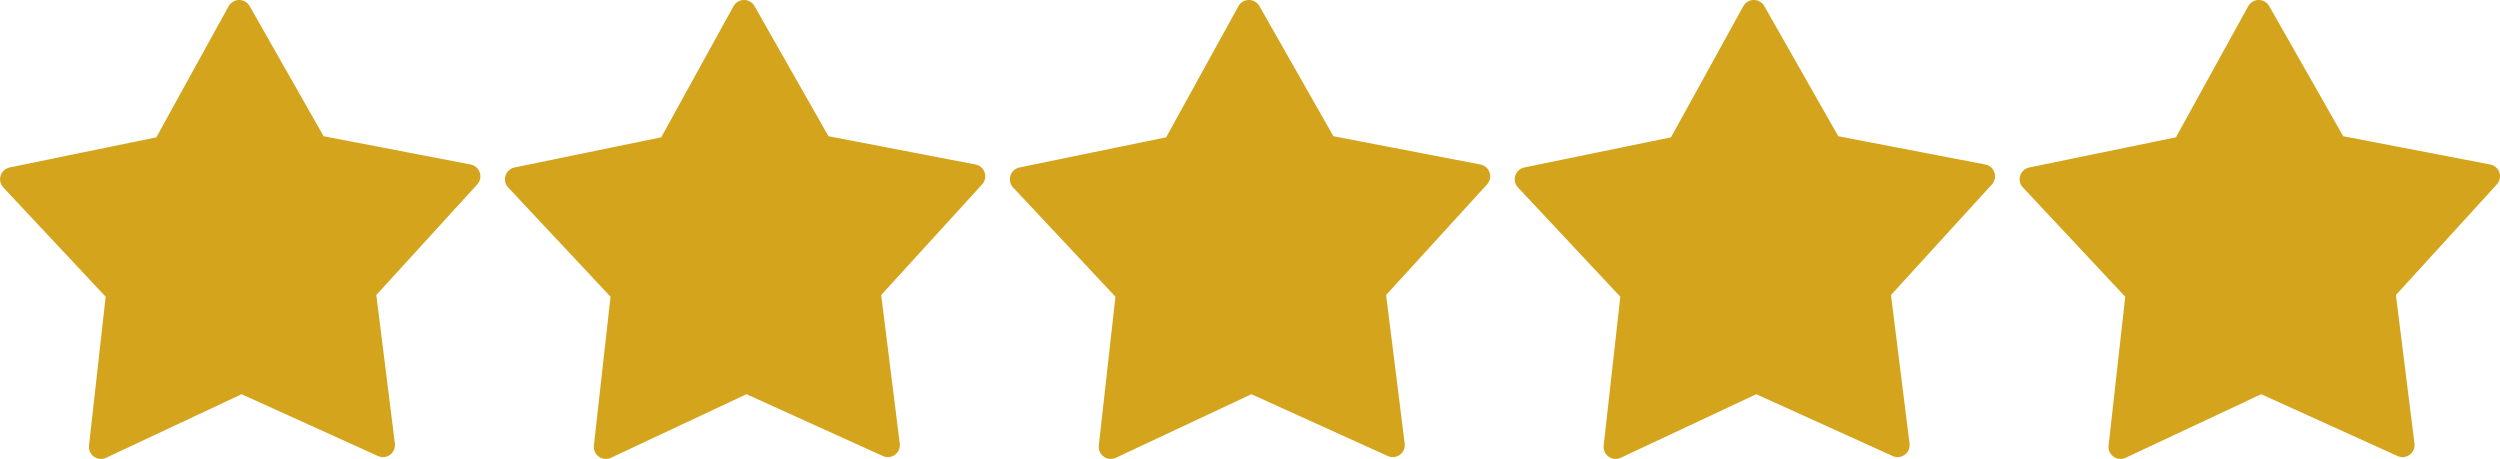
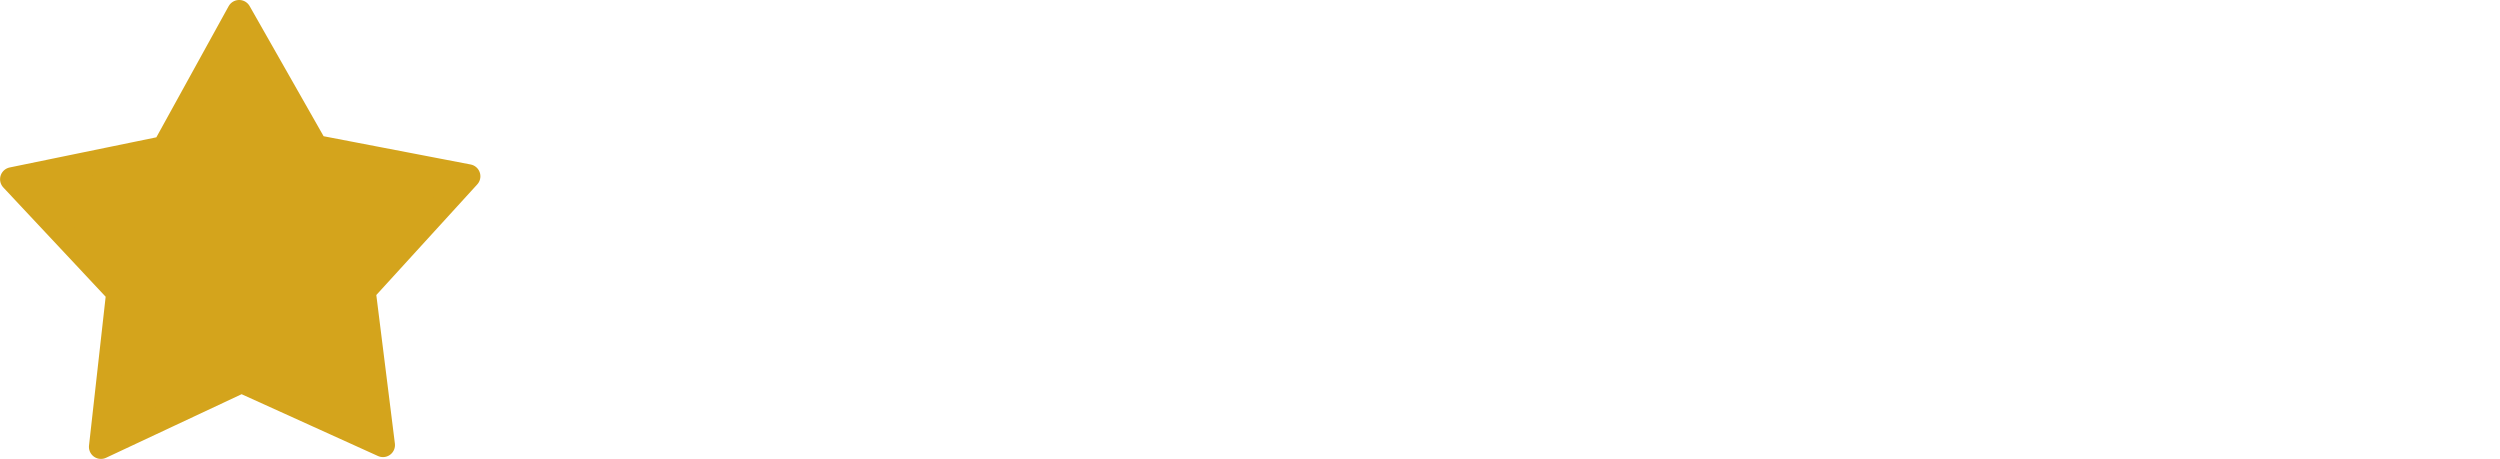
<svg xmlns="http://www.w3.org/2000/svg" xmlns:ns1="http://www.inkscape.org/namespaces/inkscape" xmlns:ns2="http://sodipodi.sourceforge.net/DTD/sodipodi-0.dtd" width="207.958" height="38.176" viewBox="0 0 55.022 10.101" version="1.1" id="svg5" ns1:version="1.2.2 (b0a8486541, 2022-12-01)" ns2:docname="rating-fullstars.svg">
  <ns2:namedview id="namedview7" pagecolor="#ffffff" bordercolor="#000000" borderopacity="0.25" ns1:showpageshadow="2" ns1:pageopacity="0.0" ns1:pagecheckerboard="0" ns1:deskcolor="#d1d1d1" ns1:document-units="px" showgrid="false" ns1:zoom="2.7865881" ns1:cx="120.75699" ns1:cy="95.457236" ns1:window-width="1920" ns1:window-height="1043" ns1:window-x="0" ns1:window-y="0" ns1:window-maximized="1" ns1:current-layer="layer1" />
  <defs id="defs2" />
  <g ns1:label="Layer 1" ns1:groupmode="layer" id="layer1" transform="translate(-0.682,-43.197)">
    <g id="g5868" ns1:label="G5">
      <path ns2:type="star" style="fill:#d4a41c;stroke:#d4a41c;stroke-width:0.529;stroke-linecap:round;stroke-linejoin:round;stroke-miterlimit:1;stroke-dasharray:none;stroke-opacity:1" id="path3993" ns1:flatsided="false" ns2:sides="5" ns2:cx="2.3020461" ns2:cy="1.3762019" ns2:r1="5.2800989" ns2:r2="2.8406932" ns2:arg1="0.9360196" ns2:arg2="1.5643381" ns1:rounded="0" ns1:randomized="0" d="M 5.433,5.628 2.32,4.217 -0.774,5.668 -0.394,2.271 -2.73,-0.223 0.618,-0.911 2.268,-3.904 3.957,-0.933 7.313,-0.288 5.009,2.237 Z" ns1:transform-center-x="0.010537404" ns1:transform-center-y="-0.49417242" transform="translate(3.677,47.365)" />
-       <path ns2:type="star" style="fill:#d4a41c;stroke:#d4a41c;stroke-width:0.529;stroke-linecap:round;stroke-linejoin:round;stroke-miterlimit:1;stroke-dasharray:none;stroke-opacity:1" id="path3995" ns1:flatsided="false" ns2:sides="5" ns2:cx="2.3020461" ns2:cy="1.3762019" ns2:r1="5.2800989" ns2:r2="2.8406932" ns2:arg1="0.9360196" ns2:arg2="1.5643381" ns1:rounded="0" ns1:randomized="0" d="M 5.433,5.628 2.32,4.217 -0.774,5.668 -0.394,2.271 -2.73,-0.223 0.618,-0.911 2.268,-3.904 3.957,-0.933 7.313,-0.288 5.009,2.237 Z" ns1:transform-center-x="0.010537404" ns1:transform-center-y="-0.49417242" transform="translate(14.789,47.365)" />
-       <path ns2:type="star" style="fill:#d4a41c;stroke:#d4a41c;stroke-width:0.529;stroke-linecap:round;stroke-linejoin:round;stroke-miterlimit:1;stroke-dasharray:none;stroke-opacity:1" id="path3997" ns1:flatsided="false" ns2:sides="5" ns2:cx="2.3020461" ns2:cy="1.3762019" ns2:r1="5.2800989" ns2:r2="2.8406932" ns2:arg1="0.9360196" ns2:arg2="1.5643381" ns1:rounded="0" ns1:randomized="0" d="M 5.433,5.628 2.32,4.217 -0.774,5.668 -0.394,2.271 -2.73,-0.223 0.618,-0.911 2.268,-3.904 3.957,-0.933 7.313,-0.288 5.009,2.237 Z" ns1:transform-center-x="0.010537404" ns1:transform-center-y="-0.49417242" transform="translate(25.902,47.365)" />
-       <path ns2:type="star" style="fill:#d4a41c;stroke:#d4a41c;stroke-width:0.529;stroke-linecap:round;stroke-linejoin:round;stroke-miterlimit:1;stroke-dasharray:none;stroke-opacity:1" id="path3999" ns1:flatsided="false" ns2:sides="5" ns2:cx="2.3020461" ns2:cy="1.3762019" ns2:r1="5.2800989" ns2:r2="2.8406932" ns2:arg1="0.9360196" ns2:arg2="1.5643381" ns1:rounded="0" ns1:randomized="0" d="M 5.433,5.628 2.32,4.217 -0.774,5.668 -0.394,2.271 -2.73,-0.223 0.618,-0.911 2.268,-3.904 3.957,-0.933 7.313,-0.288 5.009,2.237 Z" ns1:transform-center-x="0.010537404" ns1:transform-center-y="-0.49417242" transform="translate(37.014,47.365)" />
-       <path ns2:type="star" style="fill:#d4a41c;stroke:#d4a41c;stroke-width:0.529;stroke-linecap:round;stroke-linejoin:round;stroke-miterlimit:1;stroke-dasharray:none;stroke-opacity:1" id="path4001" ns1:flatsided="false" ns2:sides="5" ns2:cx="2.3020461" ns2:cy="1.3762019" ns2:r1="5.2800989" ns2:r2="2.8406932" ns2:arg1="0.9360196" ns2:arg2="1.5643381" ns1:rounded="0" ns1:randomized="0" d="M 5.433,5.628 2.32,4.217 -0.774,5.668 -0.394,2.271 -2.73,-0.223 0.618,-0.911 2.268,-3.904 3.957,-0.933 7.313,-0.288 5.009,2.237 Z" ns1:transform-center-x="0.010537404" ns1:transform-center-y="-0.49417242" transform="translate(48.127,47.365)" />
    </g>
  </g>
</svg>